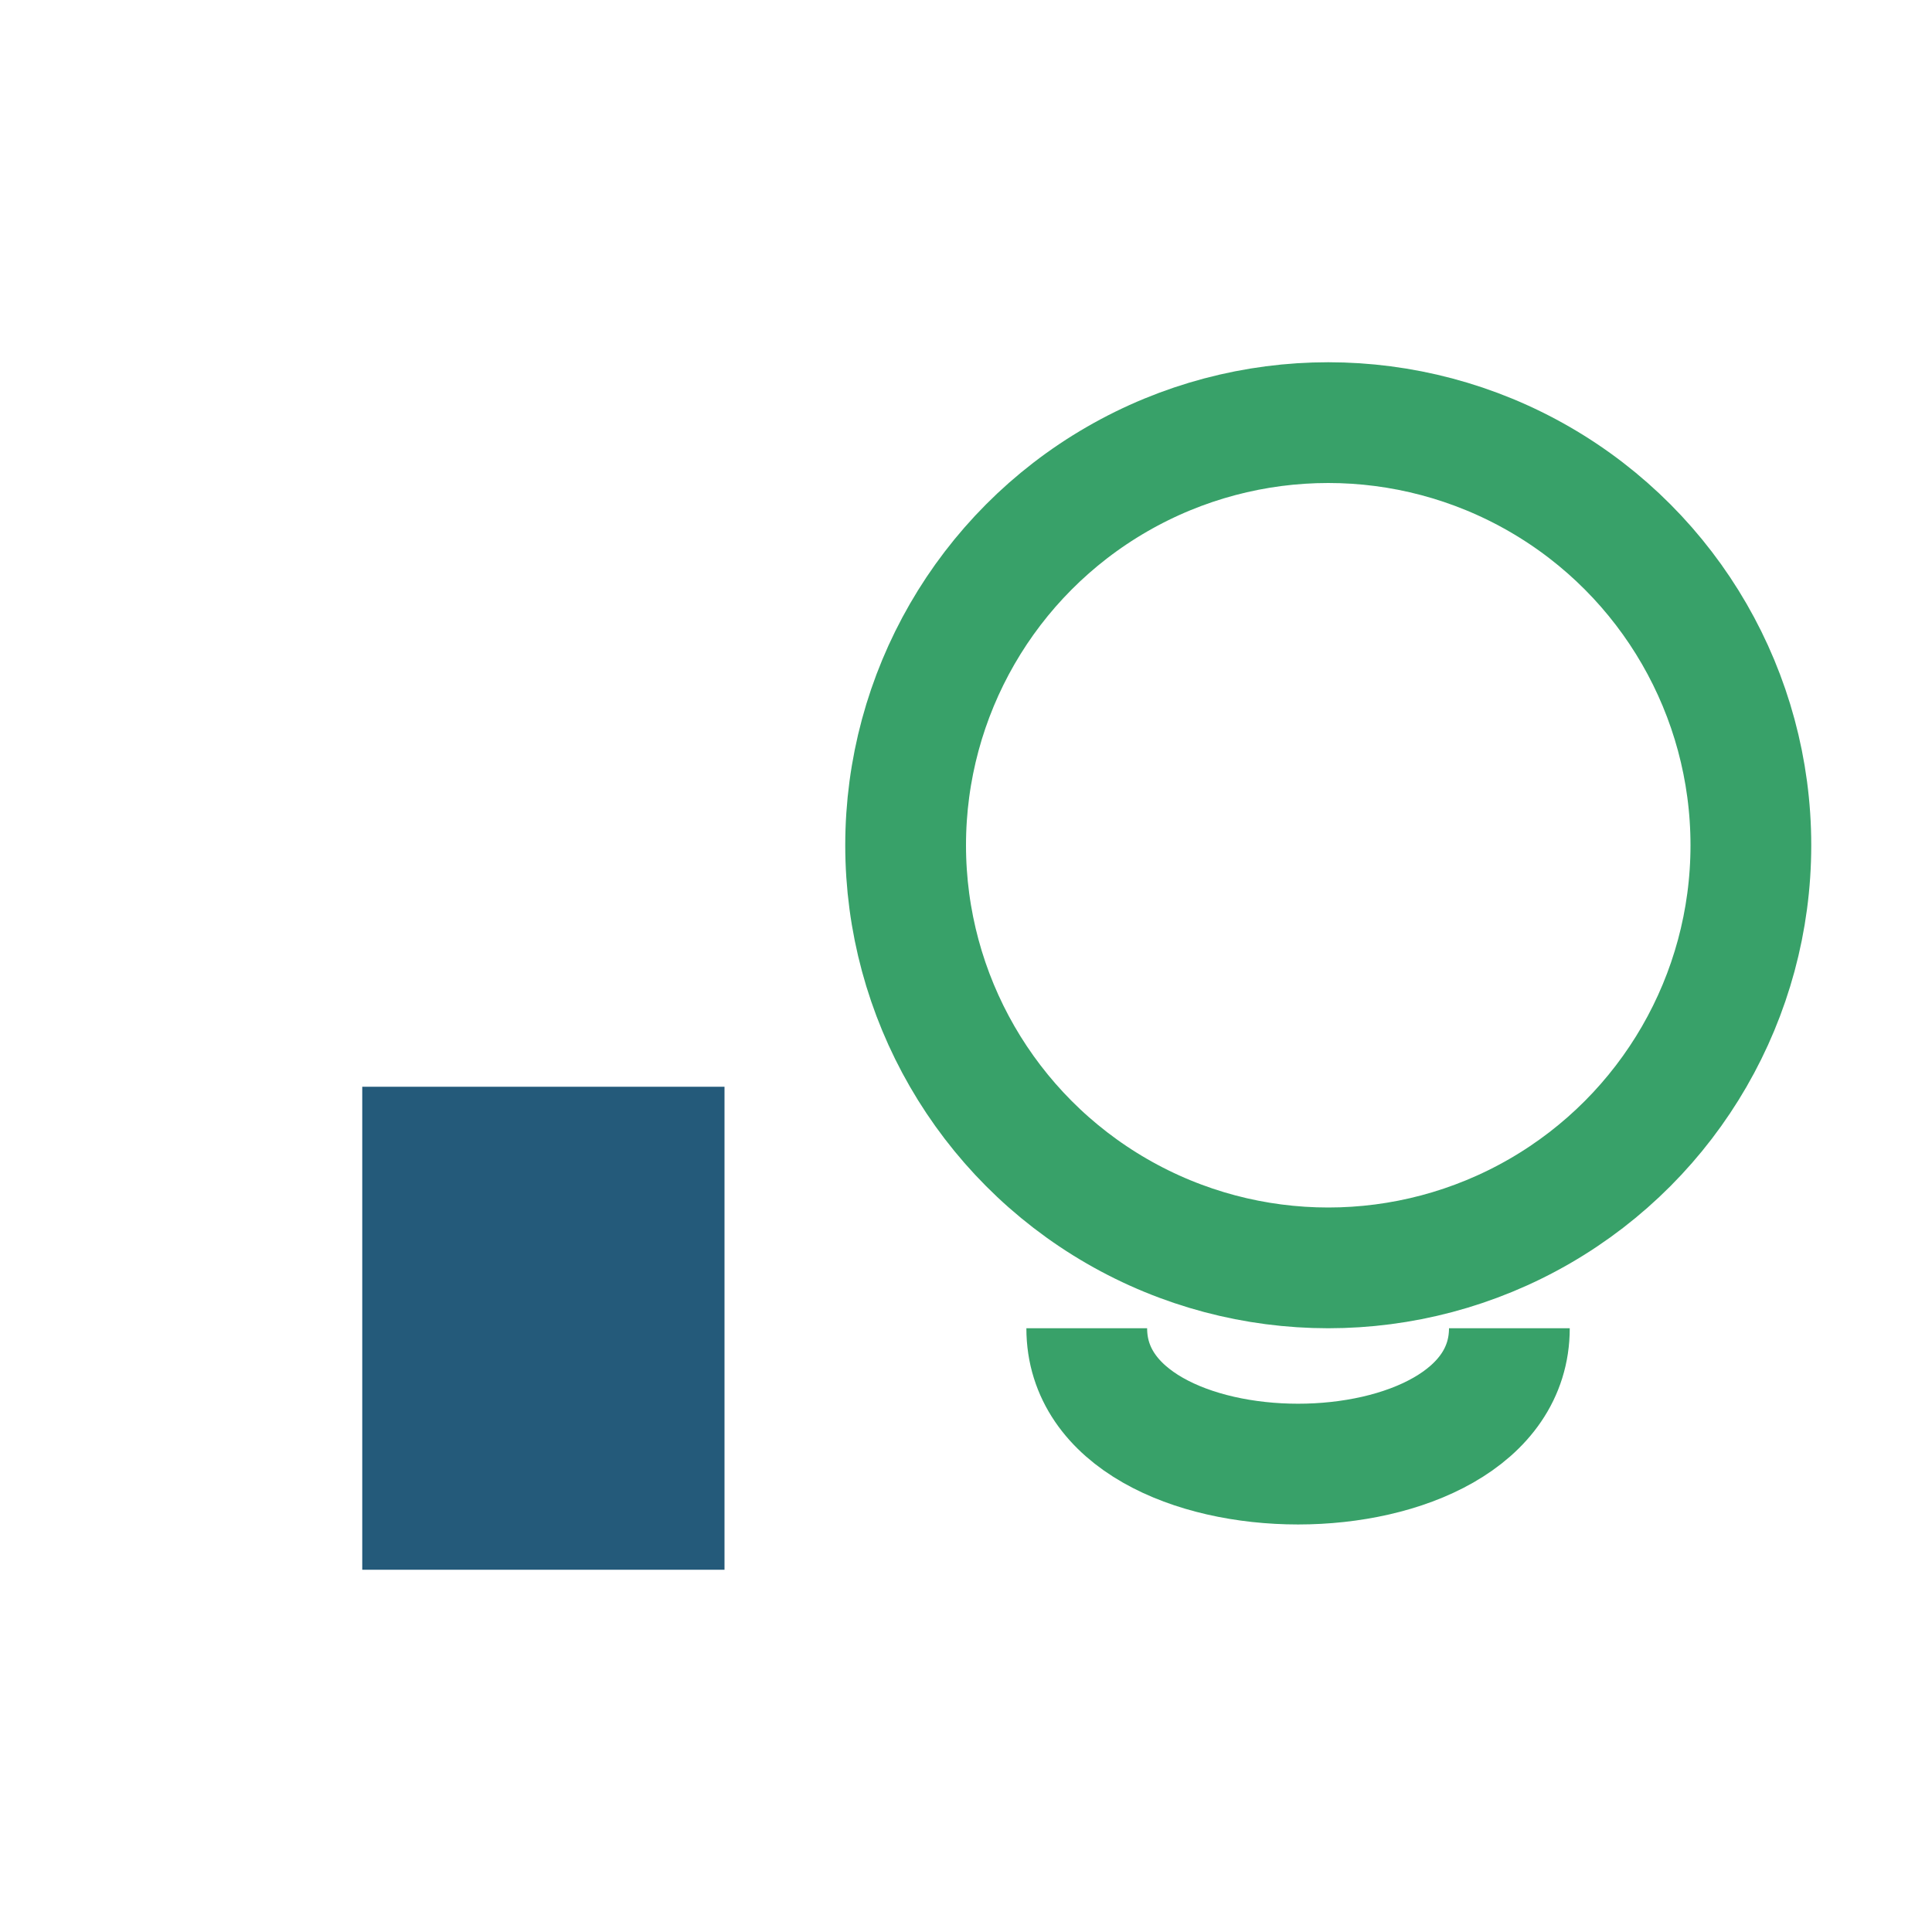
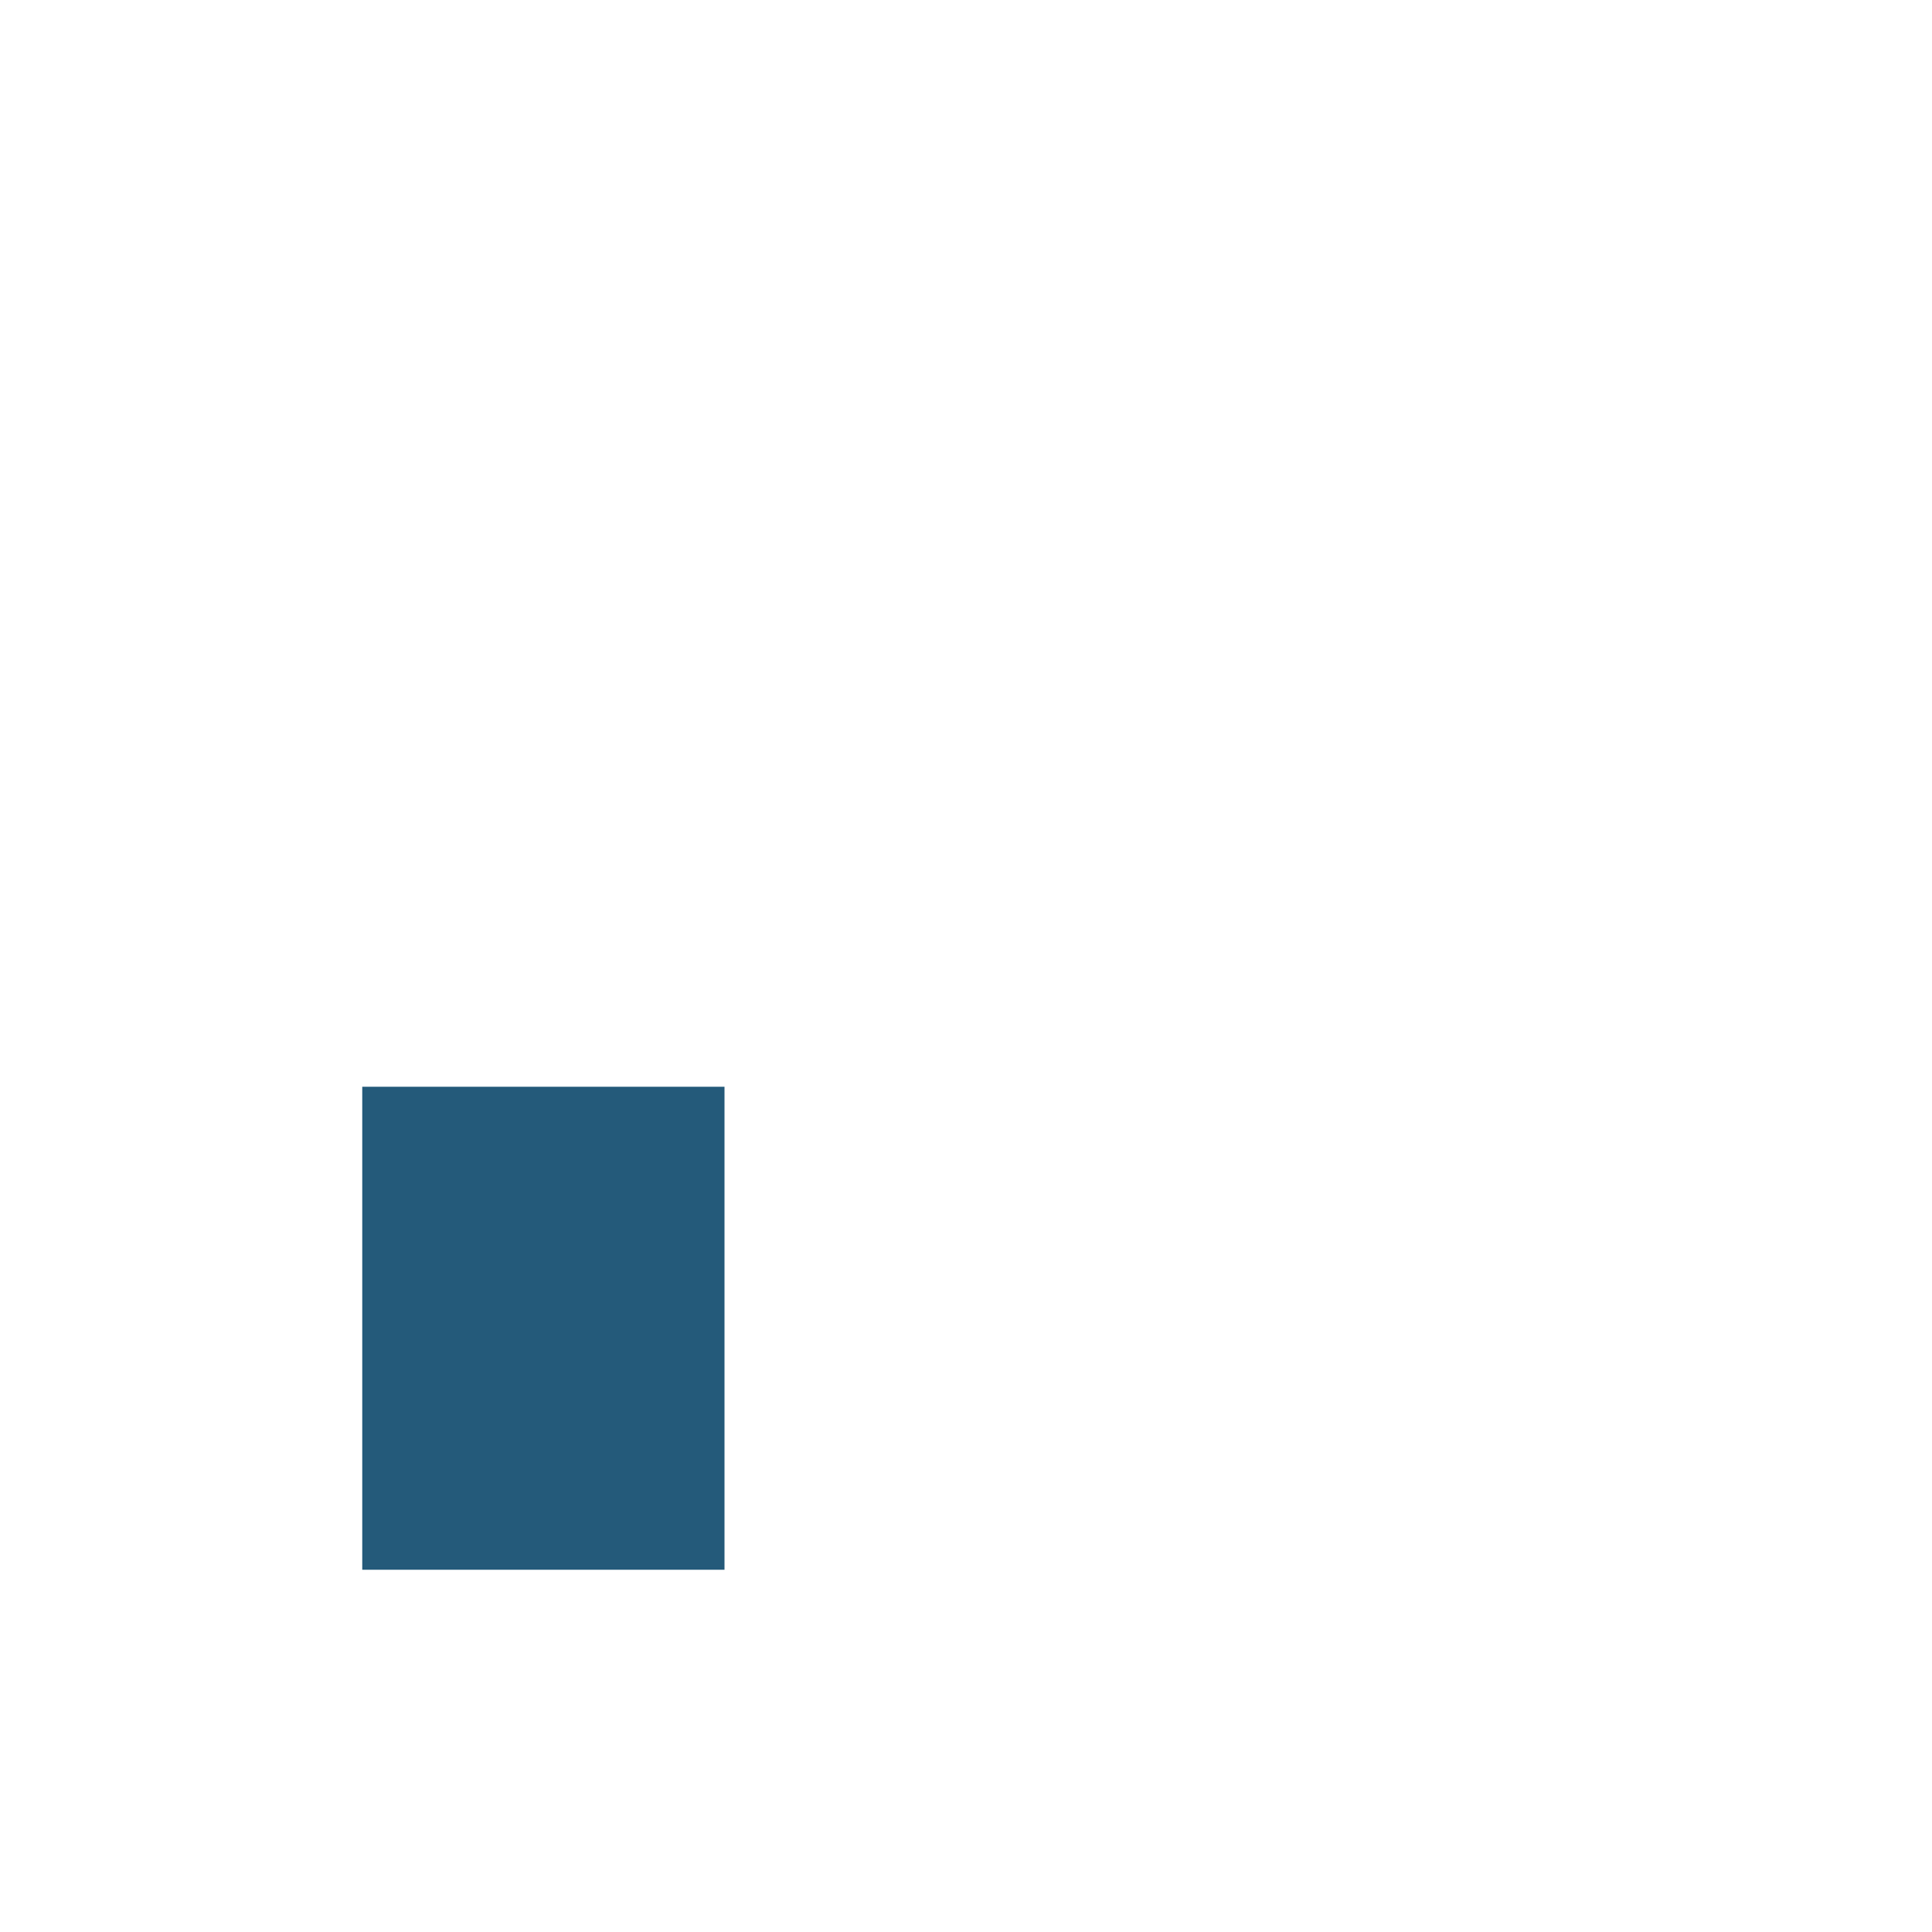
<svg xmlns="http://www.w3.org/2000/svg" width="32" height="32" viewBox="0 0 32 32">
  <rect x="6" y="18" width="6" height="8" fill="#245A7A" />
-   <circle cx="22" cy="14" r="7" fill="none" stroke="#38A169" stroke-width="2" />
-   <path d="M25 22c0 3-7 3-7 0" fill="none" stroke="#38A169" stroke-width="2" />
</svg>